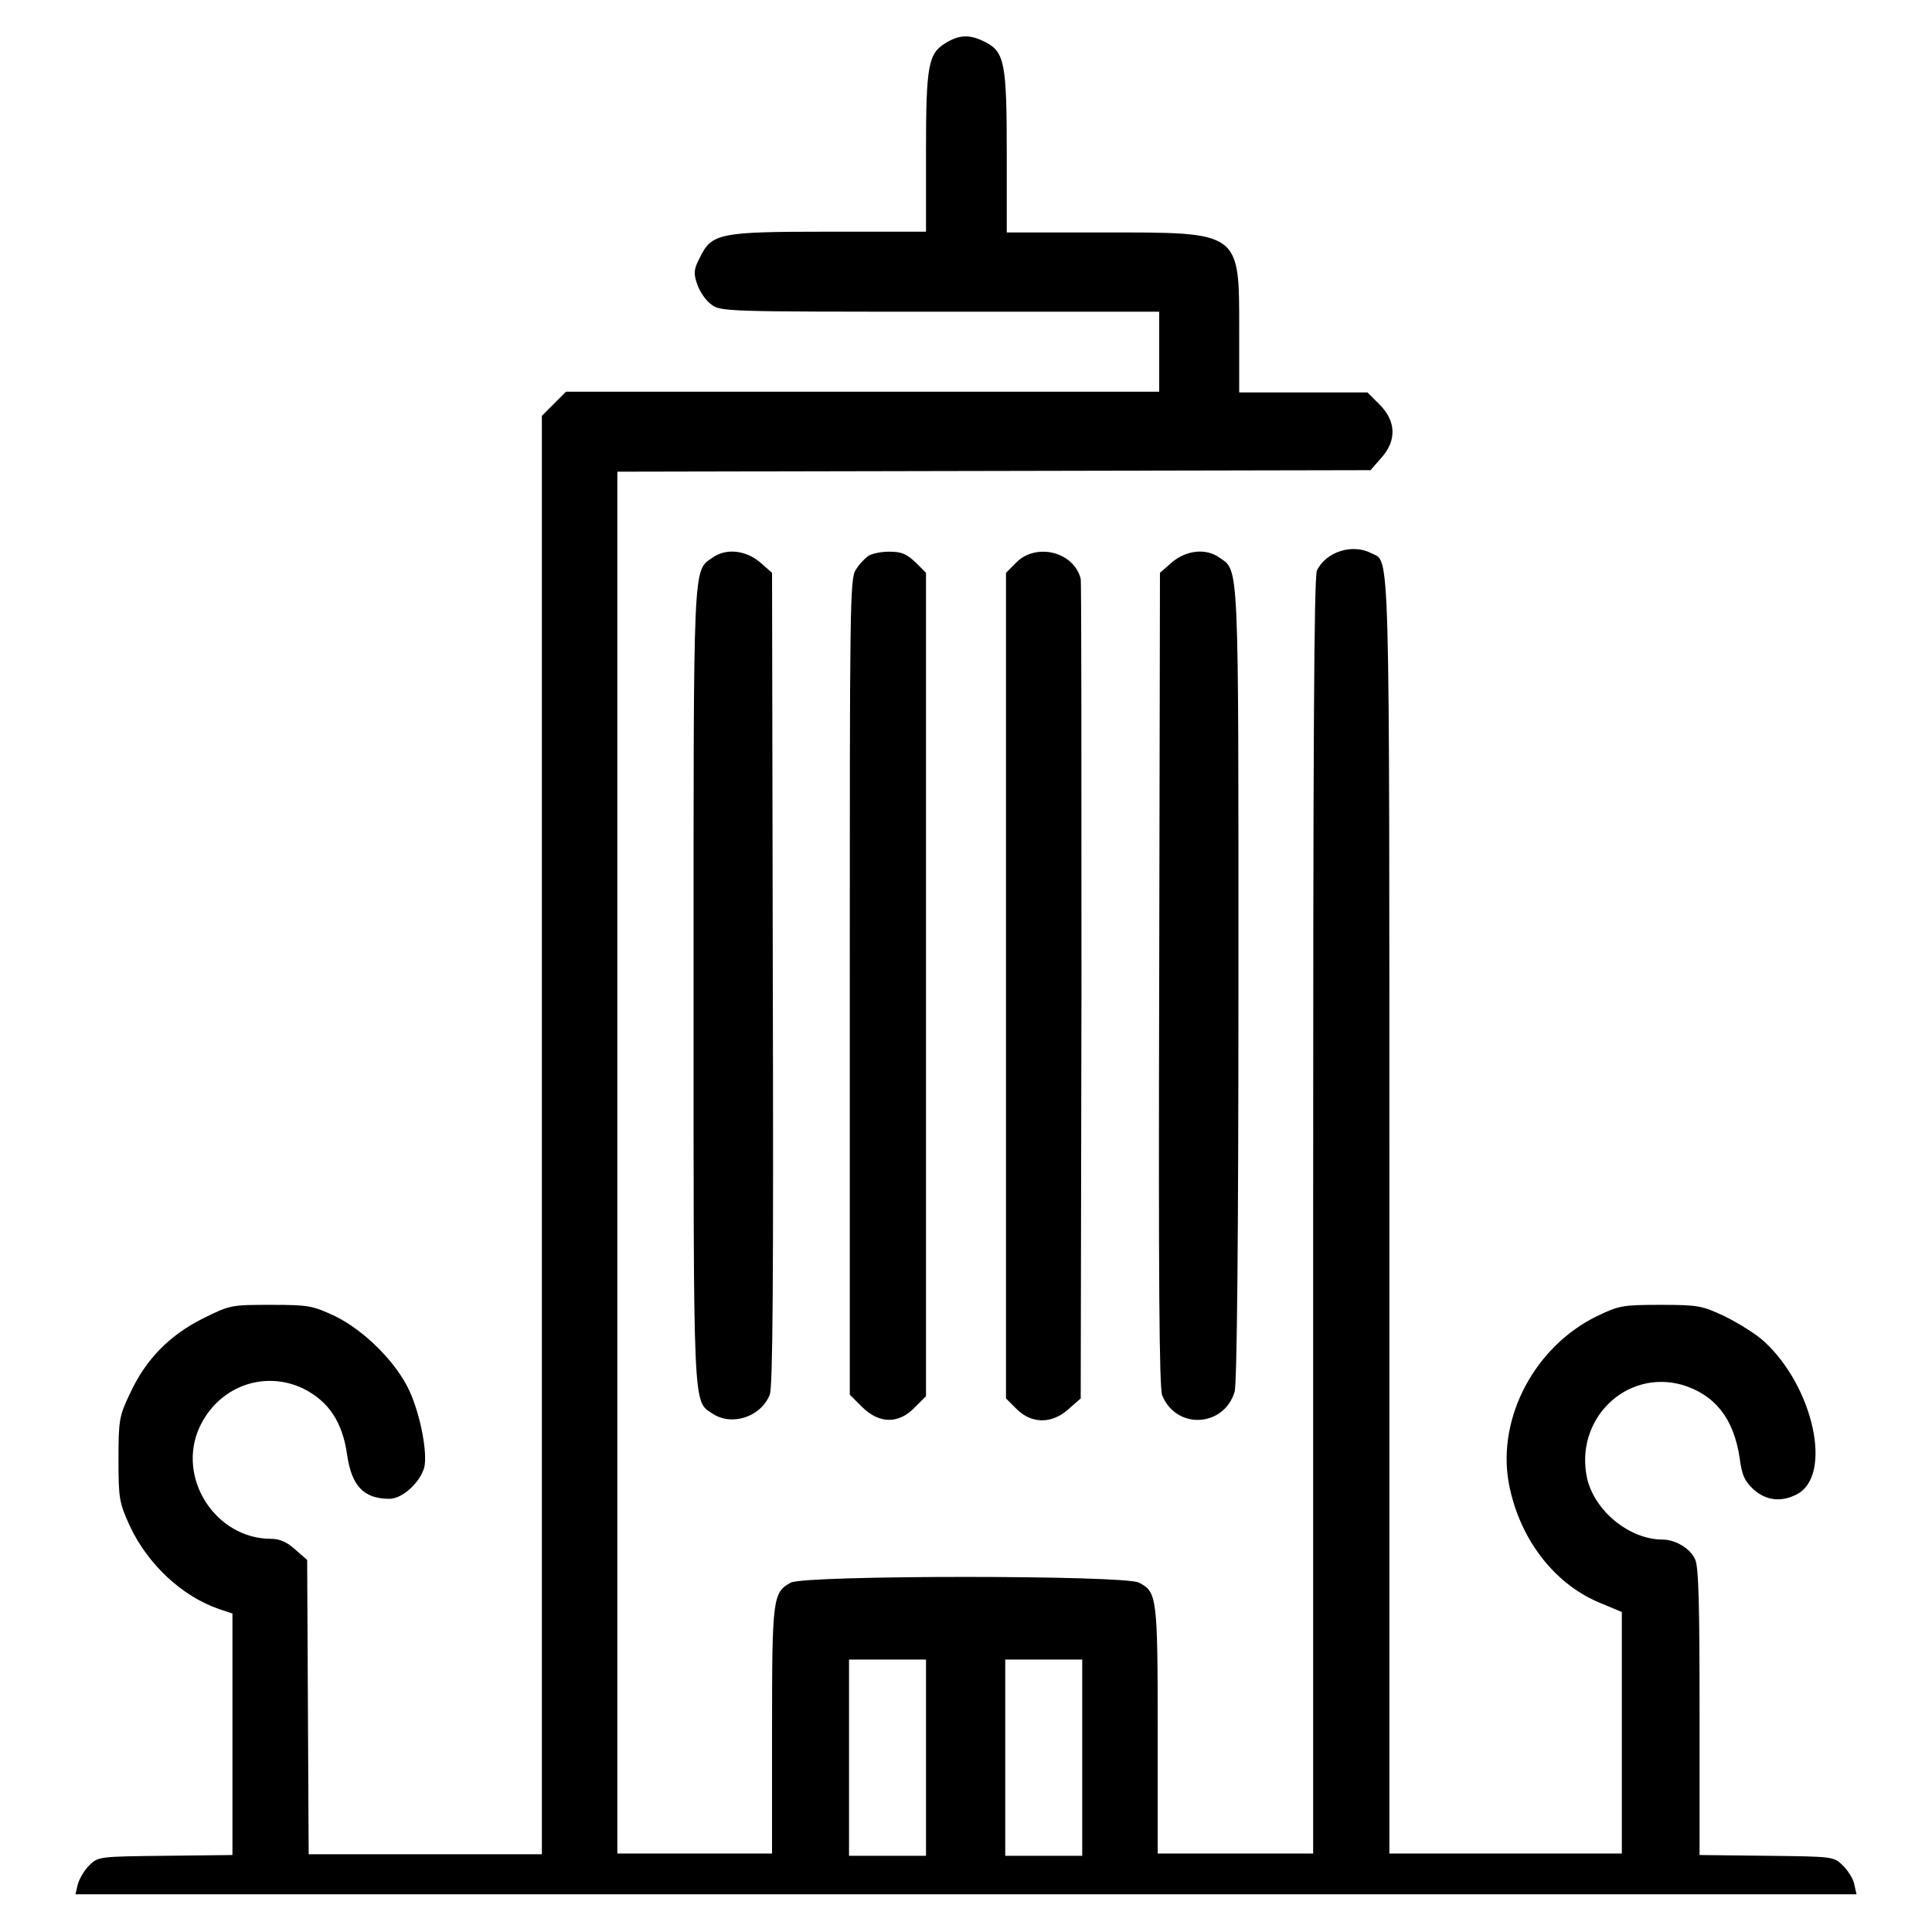
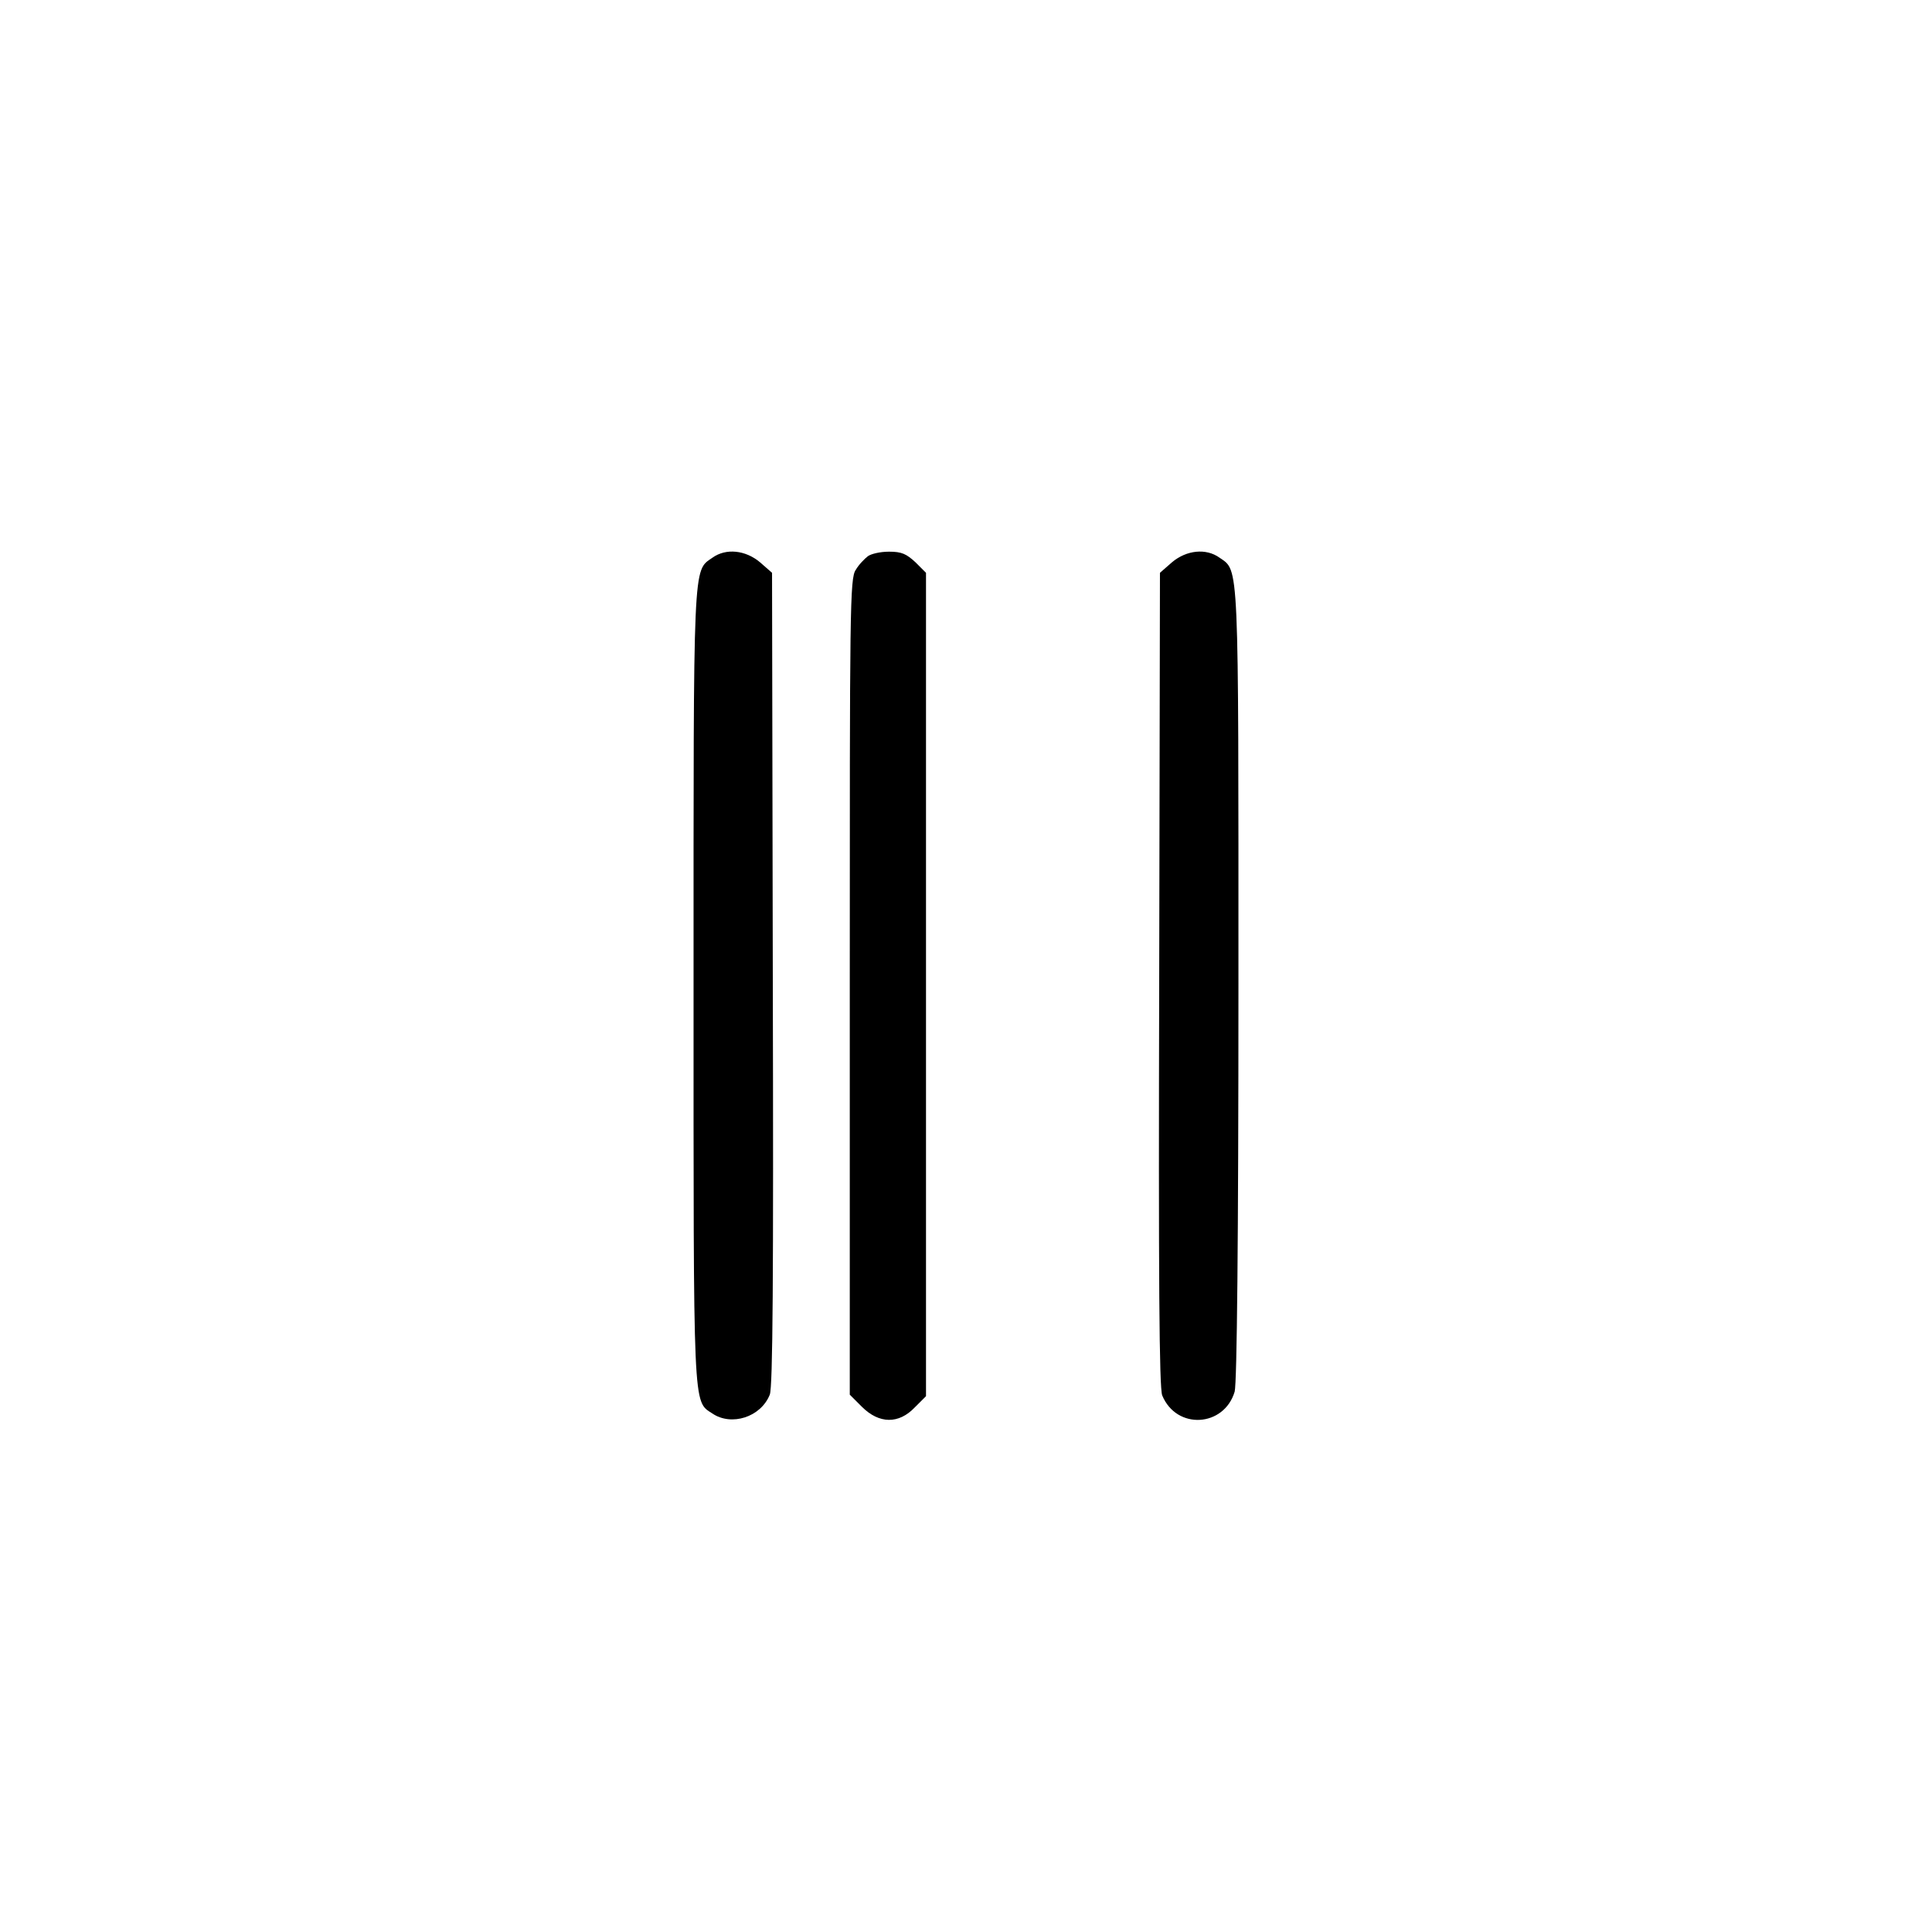
<svg xmlns="http://www.w3.org/2000/svg" version="1.1" x="0px" y="0px" viewBox="0 0 256 256" enable-background="new 0 0 256 256" xml:space="preserve">
  <g>
    <g>
      <g>
-         <path fill="#000000" d="M125.3,5.7c-2.3,1.4-2.6,2.9-2.6,14.5v10.5h-12.9c-14.6,0-15.5,0.2-17.1,3.5c-0.8,1.5-0.8,2.1-0.3,3.5c0.3,0.9,1.1,2.1,1.8,2.6c1.2,1,1.9,1,30.3,1h29.1v5.3v5.3h-39.3H75l-1.6,1.6l-1.6,1.6v95.3v95.3H56.3H40.9l-0.1-19.5l-0.1-19.5l-1.6-1.4c-1.1-1-2.1-1.4-3.2-1.4c-7.3,0-12.5-8-9.5-14.7c2.5-5.5,8.6-7.7,13.8-5.2c3.4,1.7,5.2,4.5,5.8,8.8c0.6,4.1,2.2,5.8,5.6,5.8c1.7,0,4-2.1,4.6-4.1c0.5-1.9-0.5-7-1.9-10.1c-1.7-3.8-6-8.1-9.9-10c-3-1.4-3.5-1.5-8.5-1.5c-5.2,0-5.4,0-9,1.8c-4.4,2.2-7.6,5.4-9.7,10c-1.4,2.9-1.5,3.5-1.5,8.7s0.1,5.7,1.5,8.8c2.4,5.1,6.9,9.3,11.8,11l1.8,0.6v16v16l-8.9,0.1c-8.8,0.1-8.9,0.1-10.1,1.3c-0.7,0.7-1.3,1.8-1.5,2.5l-0.3,1.3h118h118l-0.3-1.3c-0.1-0.7-0.8-1.8-1.5-2.5c-1.2-1.2-1.3-1.2-10.1-1.3l-8.9-0.1v-19c0-13.7-0.1-19.3-0.6-20.2c-0.6-1.4-2.6-2.6-4.3-2.6c-4.4,0-9-3.8-10-8.1c-1.7-7.8,5.1-14.5,12.6-12.4c4.3,1.3,6.8,4.4,7.6,9.6c0.3,2.4,0.7,3.2,1.9,4.3c1.6,1.4,3.6,1.7,5.7,0.6c4.8-2.5,2.2-14.3-4.4-20.3c-1.1-1-3.4-2.4-5.2-3.3c-3-1.4-3.5-1.5-8.5-1.5c-5,0-5.5,0.1-8.4,1.5c-8.2,4-13.2,13.4-11.7,22c1.3,7.2,5.8,13.3,11.9,15.9l3.1,1.3v16v16h-15.4h-15.4v-84.5c0-91.1,0.1-86.5-2.4-87.8c-2.5-1.3-6-0.2-7.2,2.3c-0.4,0.8-0.5,24.3-0.5,85.5v84.5h-10.3h-10.3v-16.4c0-17.6-0.1-18.3-2.5-19.5c-2-1-44.1-1-46.1,0c-2.4,1.3-2.5,2-2.5,19.5v16.4H92.2H81.8v-91.7V62.5l49.9-0.1l49.9-0.1l1.4-1.6c2.1-2.3,2-4.9-0.2-7.1l-1.6-1.6h-8.5h-8.5v-8.1c0-13.3,0.3-13.1-17.9-13.1h-12.9V20.2c0-11.8-0.3-13.3-2.8-14.6C128.5,4.5,127.1,4.6,125.3,5.7z M122.7,232.9v13h-5.1h-5.1v-13v-13h5.1h5.1V232.9z M143.4,232.9v13h-5.1h-5.1v-13v-13h5.1h5.1V232.9z" />
        <path fill="#000000" d="M94.4,73.9c-2.6,1.8-2.5,0-2.5,56.7c0,56.8-0.1,55,2.5,56.7c2.5,1.7,6.4,0.5,7.6-2.5c0.4-1,0.5-15.4,0.4-55.1l-0.1-53.8l-1.6-1.4C98.8,72.9,96.2,72.6,94.4,73.9z" />
        <path fill="#000000" d="M115,73.7c-0.4,0.3-1.2,1.1-1.6,1.8c-0.8,1.1-0.8,5.1-0.8,55.2v54.1l1.6,1.6c2.3,2.3,4.9,2.3,7,0.1l1.5-1.5v-54.6V75.9l-1.4-1.4c-1.2-1.1-1.8-1.4-3.5-1.4C116.6,73.1,115.4,73.4,115,73.7z" />
-         <path fill="#000000" d="M134.7,74.5l-1.4,1.4v54.7v54.7l1.4,1.4c2,2,4.7,2,6.9,0l1.6-1.4l0.1-53.8c0-29.6,0-54.2-0.1-54.8C142.3,73.1,137.3,71.9,134.7,74.5z" />
        <path fill="#000000" d="M155.3,74.5l-1.6,1.4l-0.1,53.9c-0.1,39.7,0,54.1,0.4,55.1c1.9,4.6,8.2,4.2,9.6-0.5c0.3-1.2,0.5-19.7,0.5-54.1c0-56.4,0.1-54.6-2.5-56.4C159.8,72.6,157.2,72.9,155.3,74.5z" />
      </g>
    </g>
  </g>
</svg>